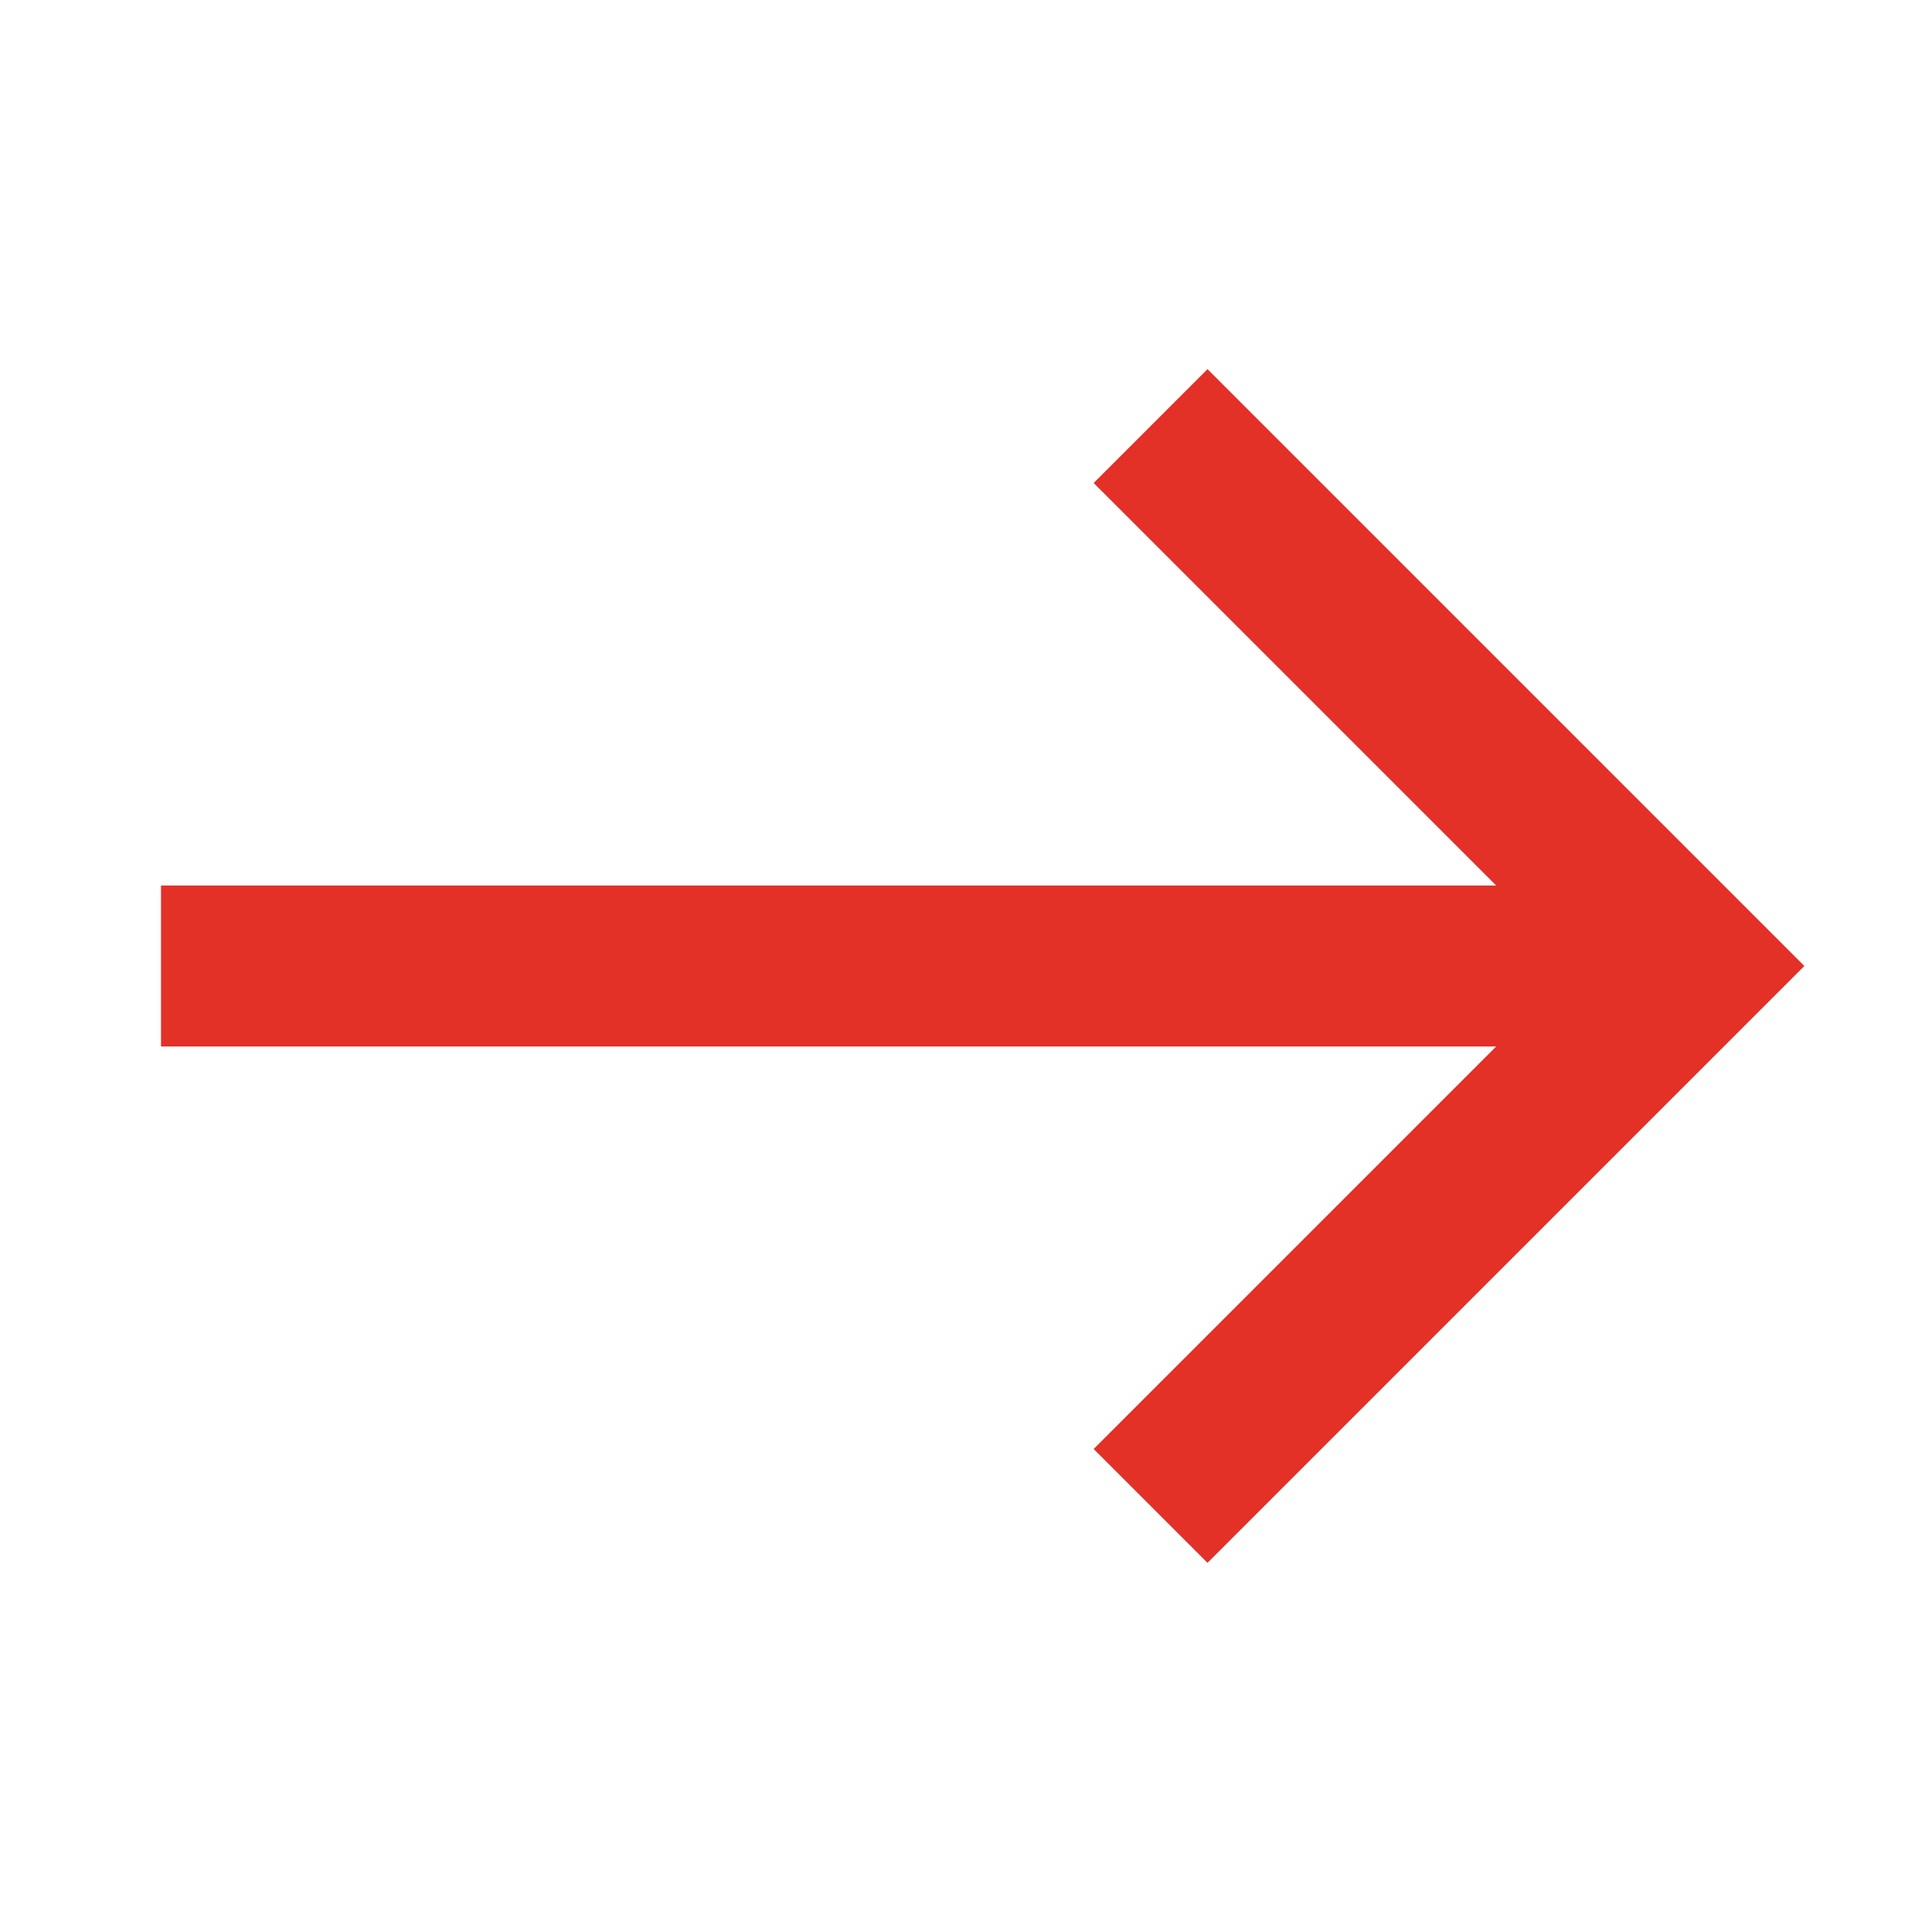
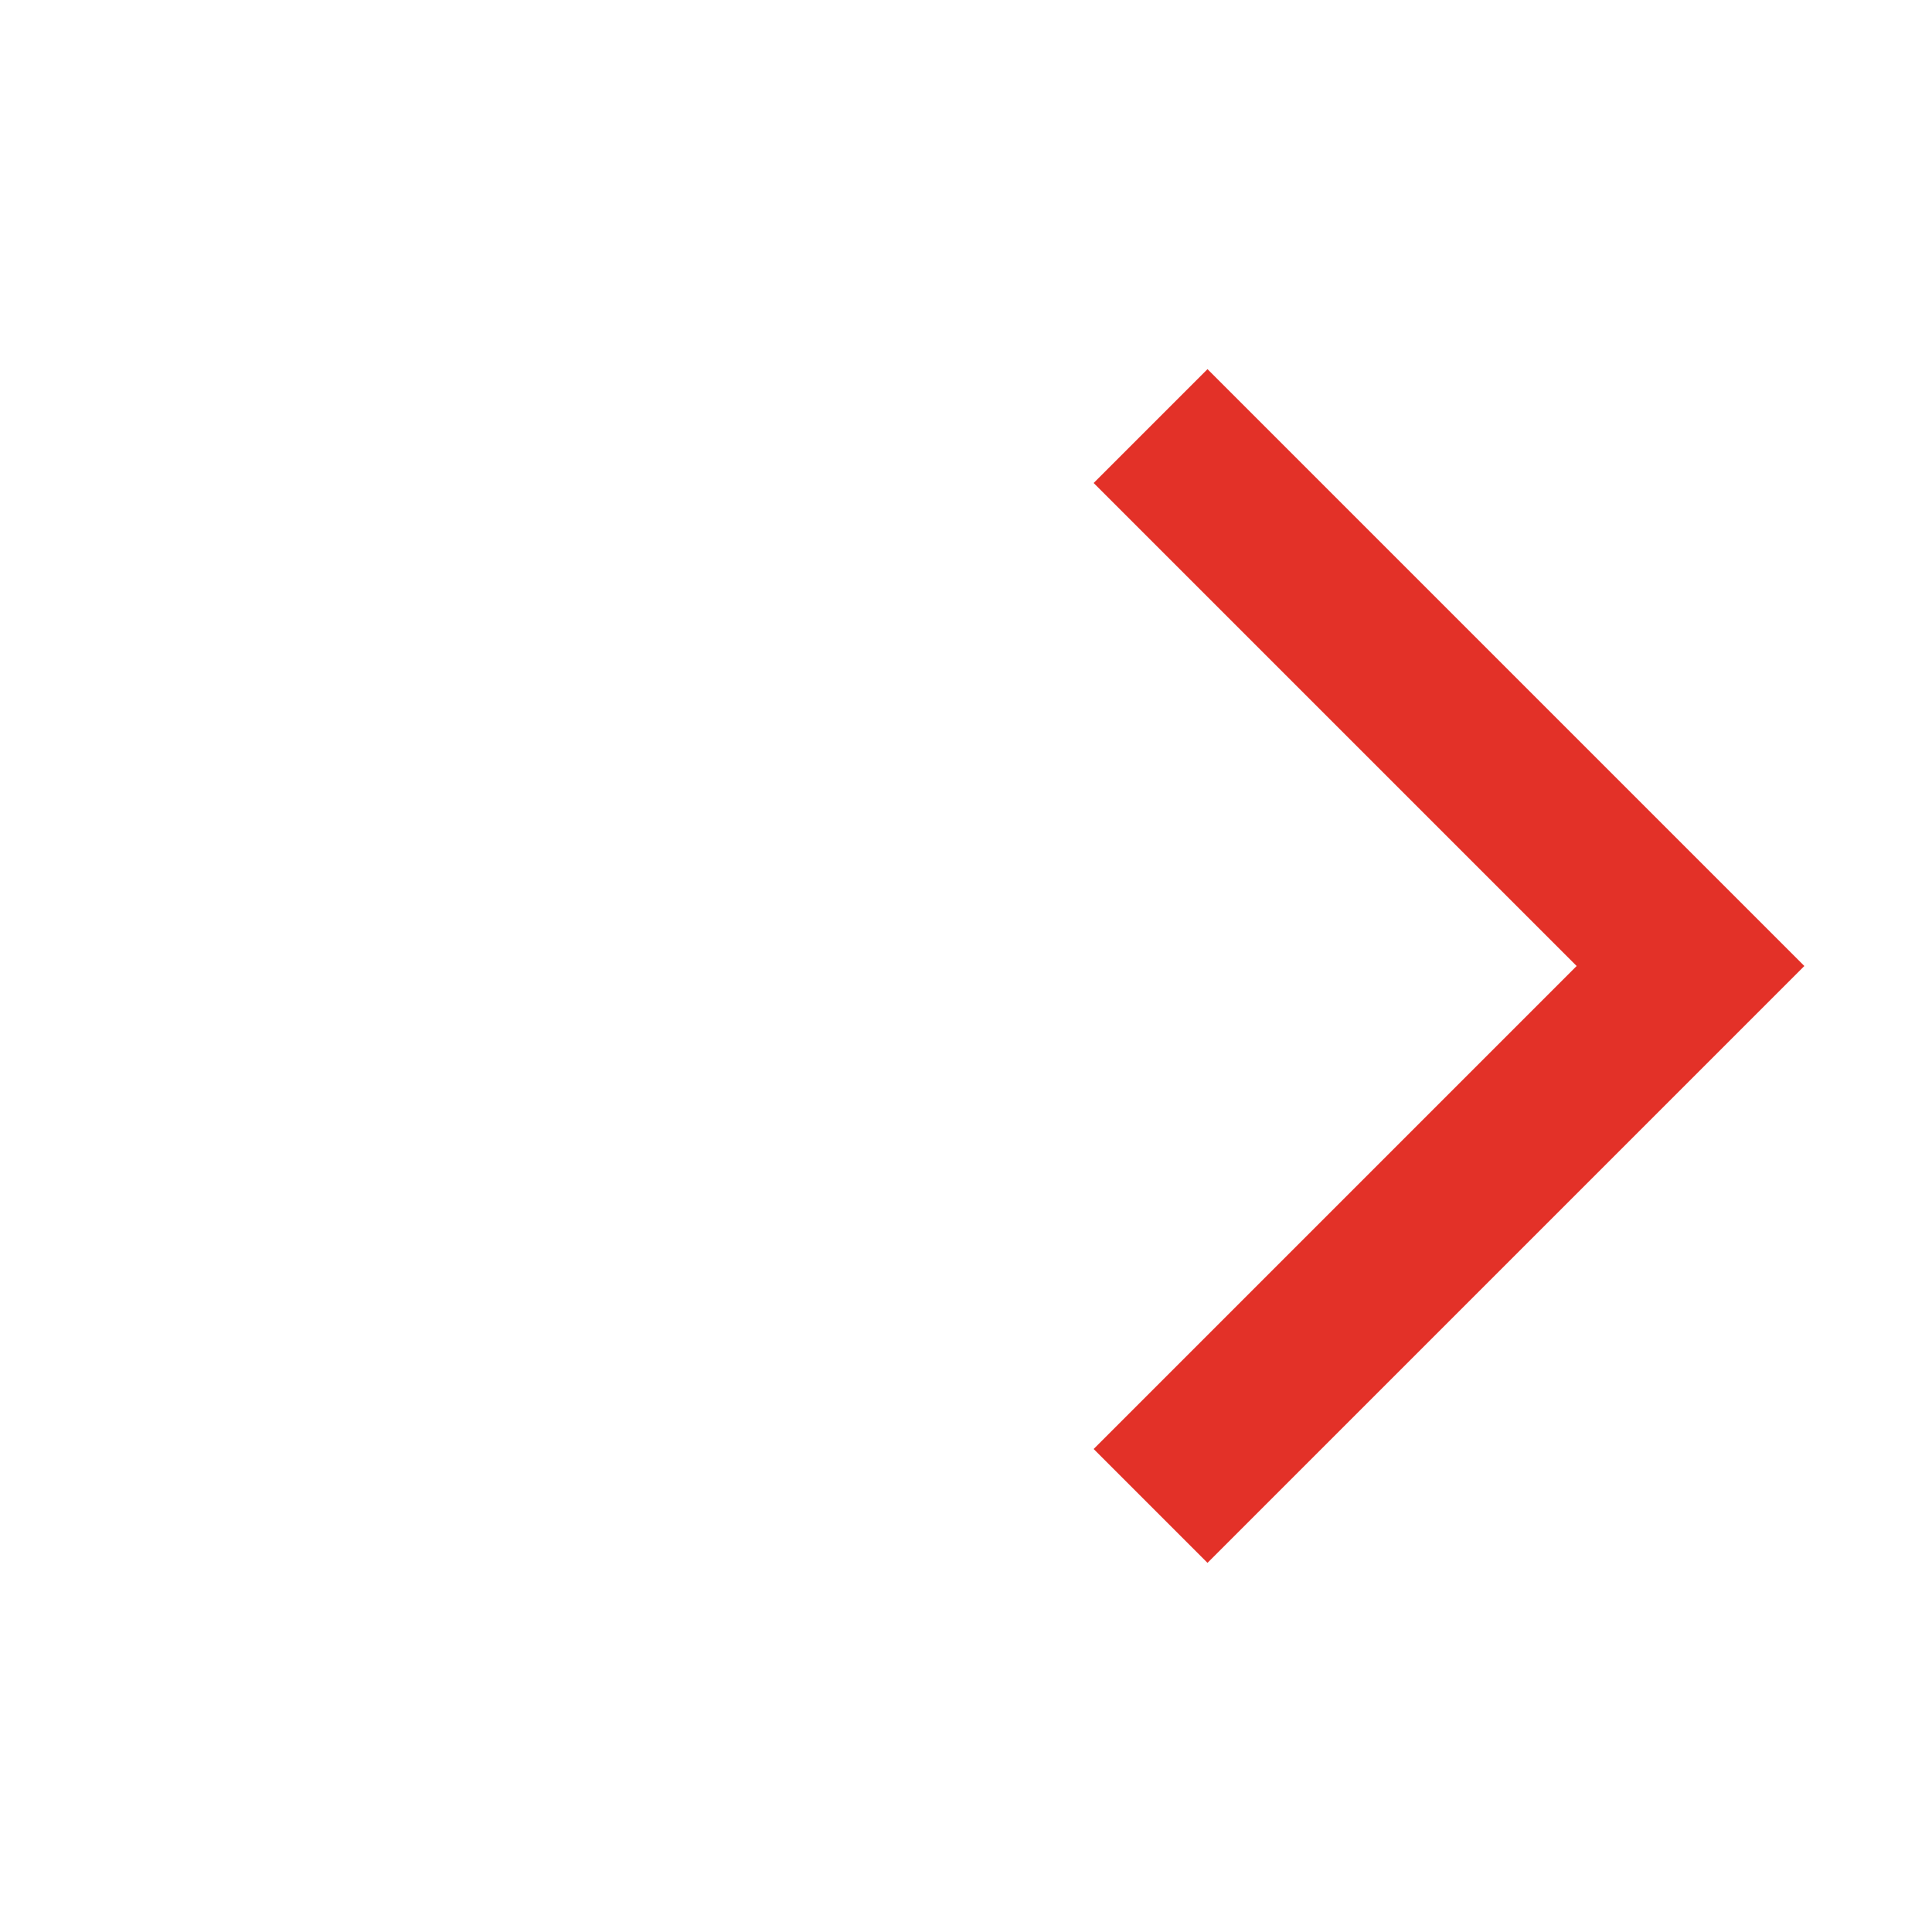
<svg xmlns="http://www.w3.org/2000/svg" width="24" height="24" viewBox="0 0 24 24" fill="none">
-   <path d="M3 12L19.5 12" stroke="#E33128" stroke-width="2" stroke-linecap="square" />
  <path d="M15 18L21 12L15 6" stroke="#E33128" stroke-width="2" stroke-linecap="square" />
</svg>